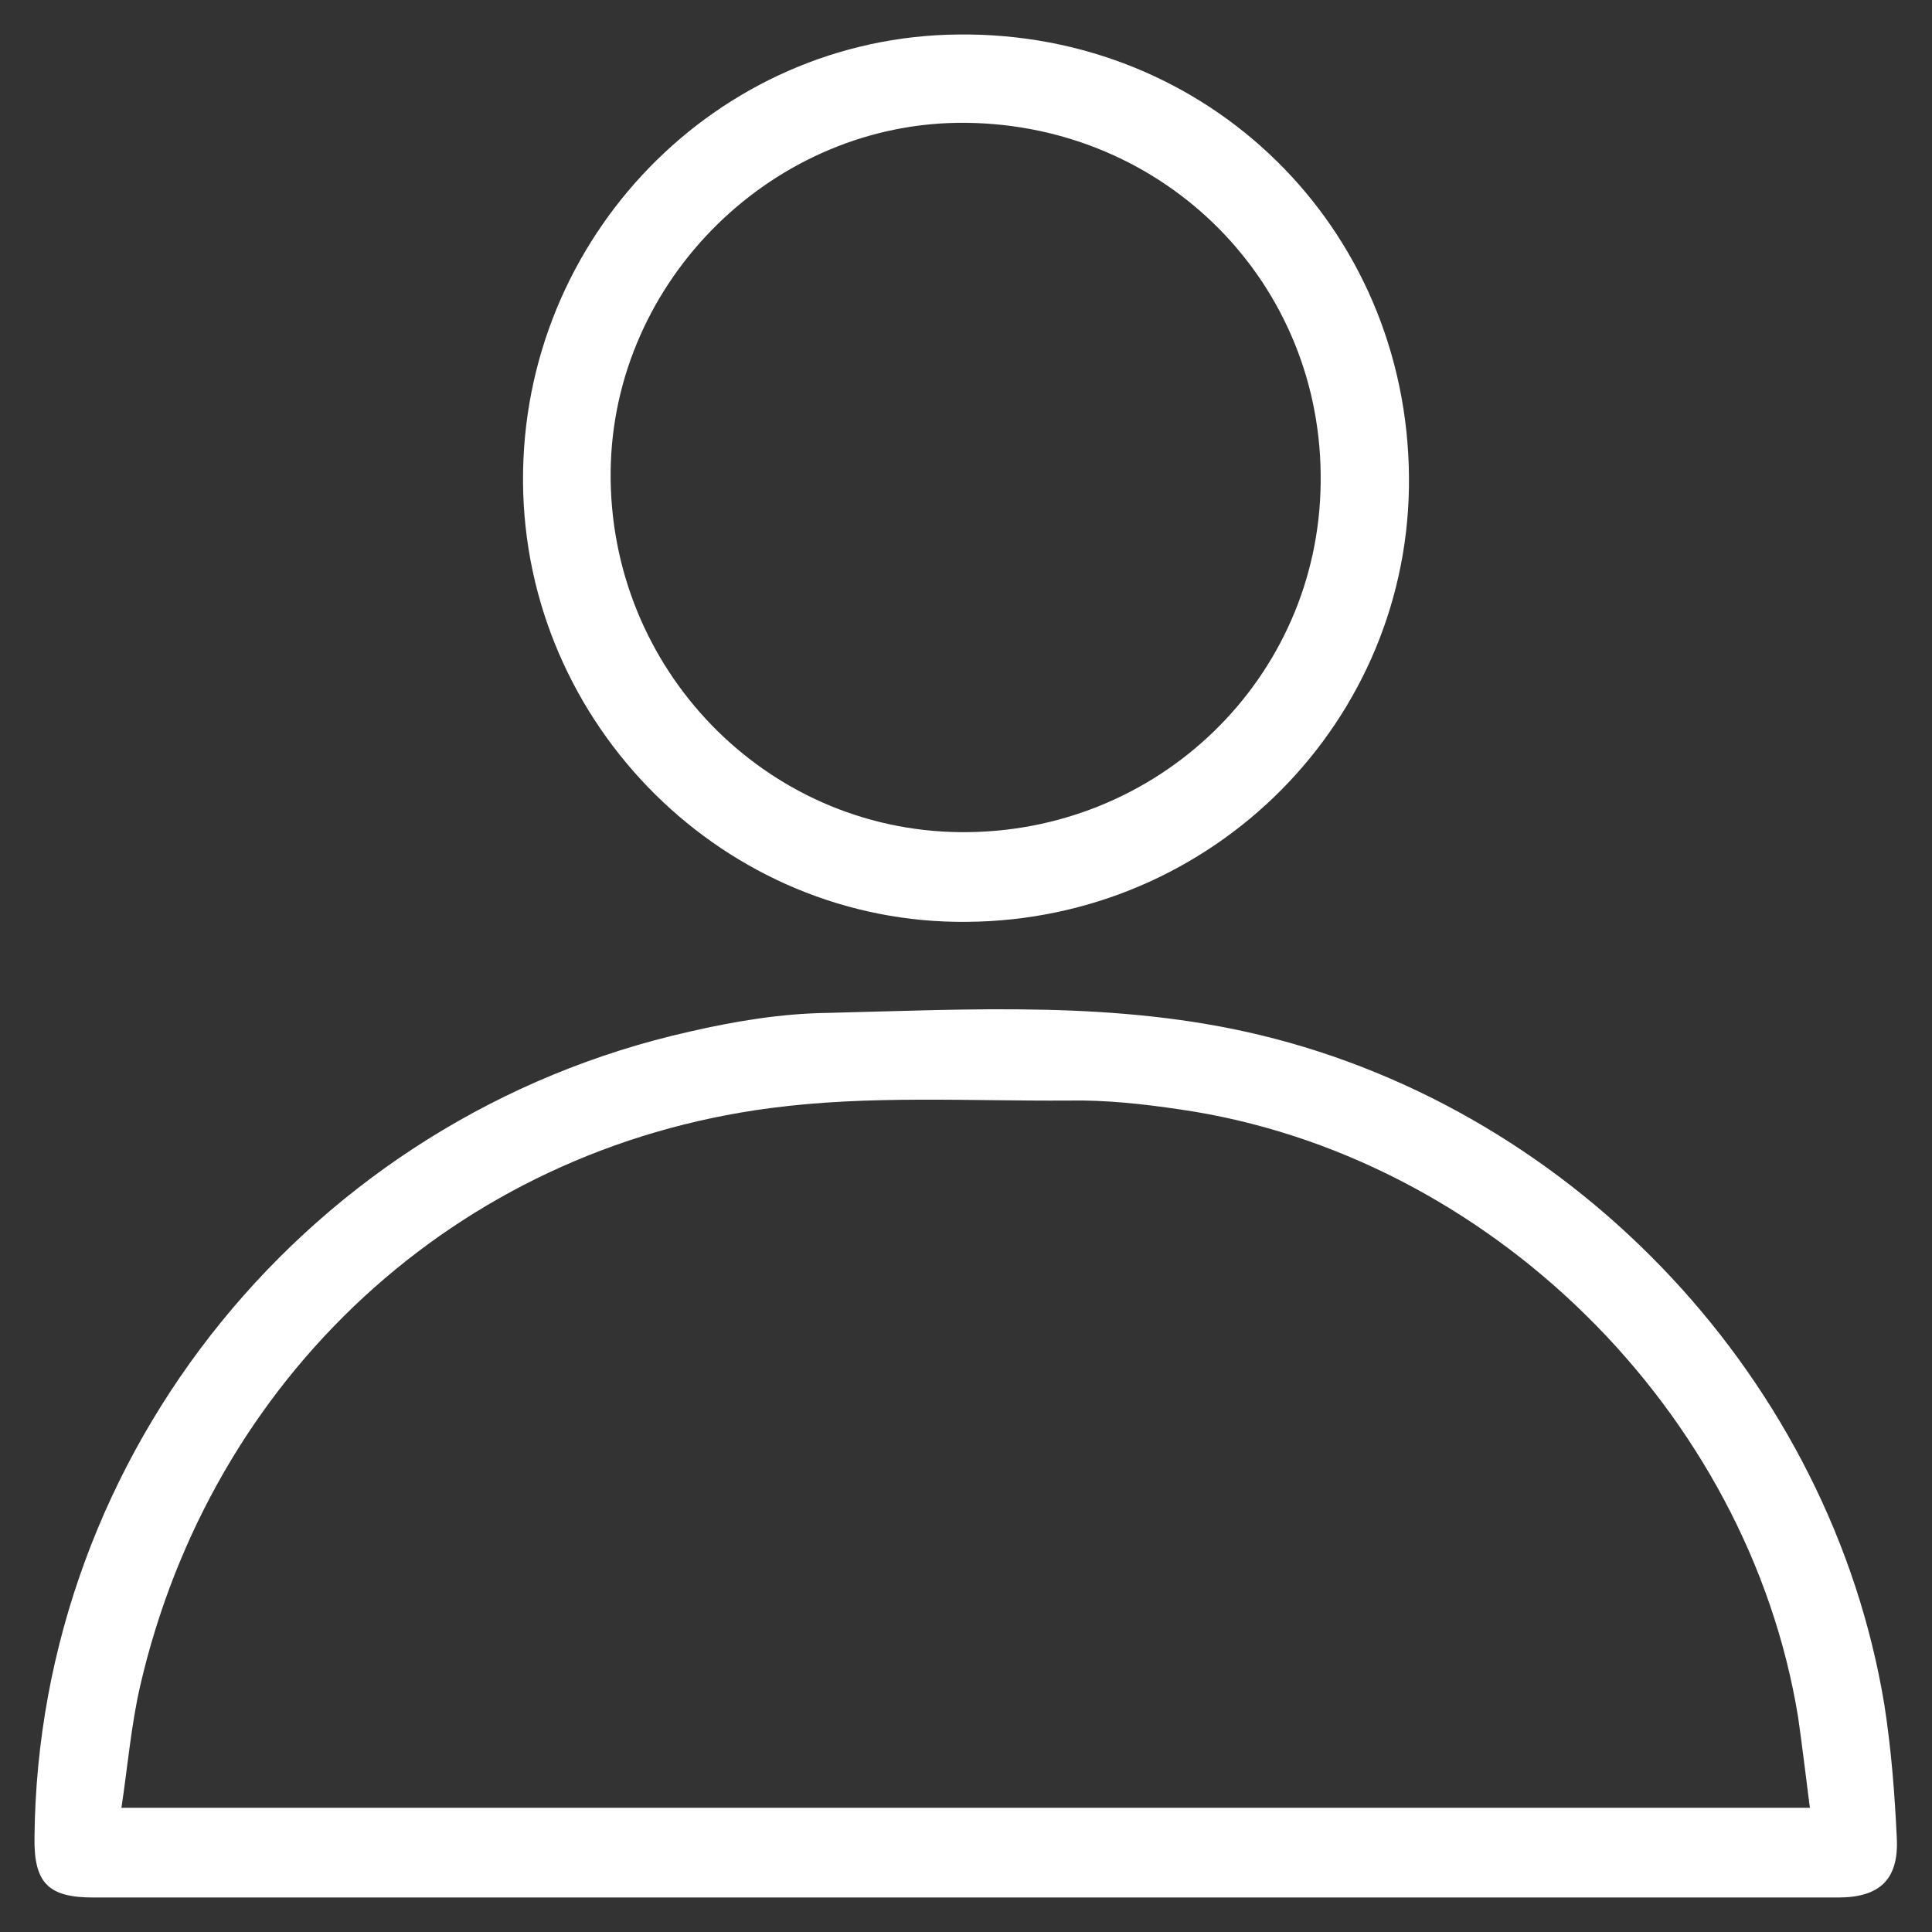
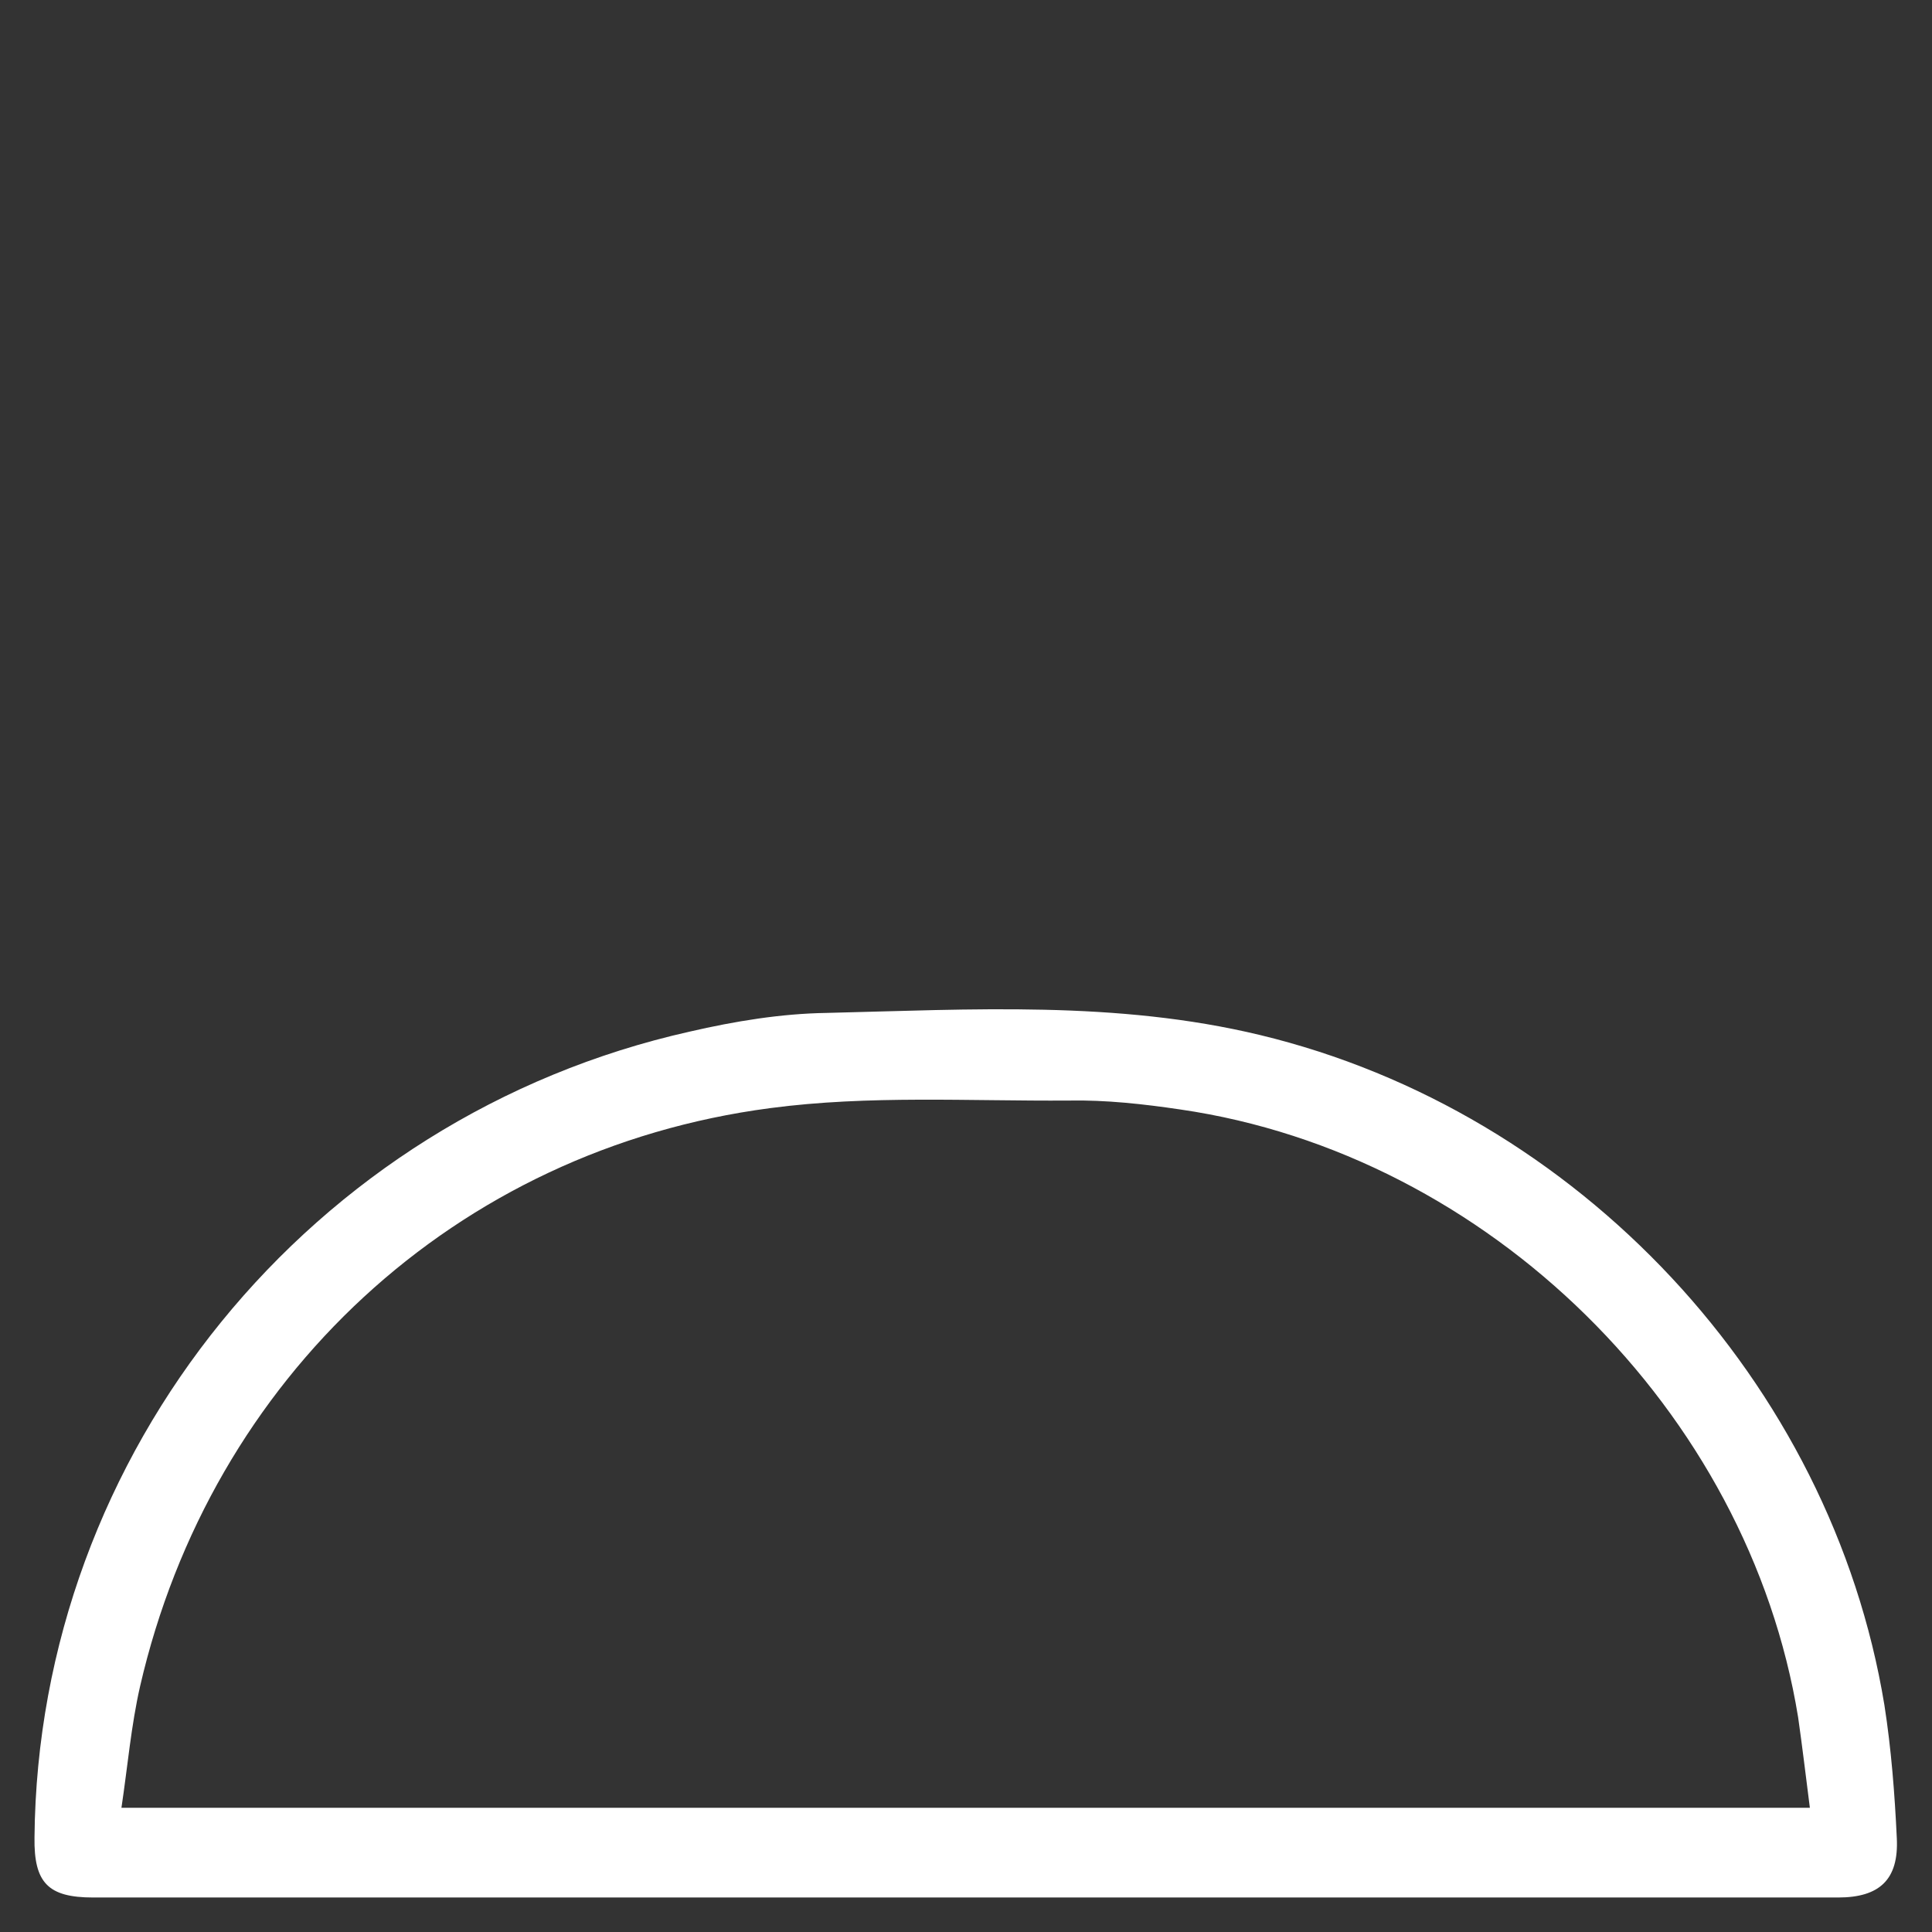
<svg xmlns="http://www.w3.org/2000/svg" version="1.1" id="Layer_1" x="0px" y="0px" viewBox="0 0 28 28" style="enable-background:new 0 0 28 28;" xml:space="preserve">
  <rect x="0" y="0" width="28" height="28" fill="#333333" stroke="none" />
  <style type="text/css">
	.st0{fill:#FFFFFF;}
</style>
  <g>
    <path class="st0" d="M13.97,27.5c-4.21,0-8.41,0-12.62,0c-0.65,0-0.86-0.21-0.85-0.87c0.05-5.58,4-10.45,9.5-11.68   c0.65-0.15,1.32-0.26,1.98-0.27c2.1-0.05,4.2-0.18,6.28,0.32c4.61,1.11,8.28,5.03,9.05,9.71c0.1,0.64,0.15,1.29,0.18,1.93   c0.03,0.6-0.25,0.86-0.85,0.86C22.42,27.5,18.2,27.5,13.97,27.5z M26.23,26.2c-0.06-0.47-0.11-0.89-0.17-1.31   c-0.72-4.44-4.49-8.16-8.95-8.81c-0.54-0.08-1.08-0.14-1.62-0.13c-1.44,0.01-2.9-0.08-4.33,0.11c-4.56,0.6-8.1,3.91-9.13,8.38   C1.9,25.01,1.85,25.6,1.76,26.2C9.95,26.2,18.06,26.2,26.23,26.2z" />
-     <path class="st0" d="M20.42,6.91c0.03,3.53-2.83,6.42-6.4,6.45c-3.51,0.04-6.42-2.85-6.44-6.38c-0.02-3.54,2.81-6.45,6.31-6.48   C17.51,0.46,20.39,3.29,20.42,6.91z M14,1.78c-2.77-0.03-5.12,2.27-5.15,5.05c-0.03,2.86,2.24,5.2,5.06,5.23   c2.87,0.03,5.2-2.23,5.23-5.06C19.18,4.12,16.9,1.81,14,1.78z" />
  </g>
</svg>